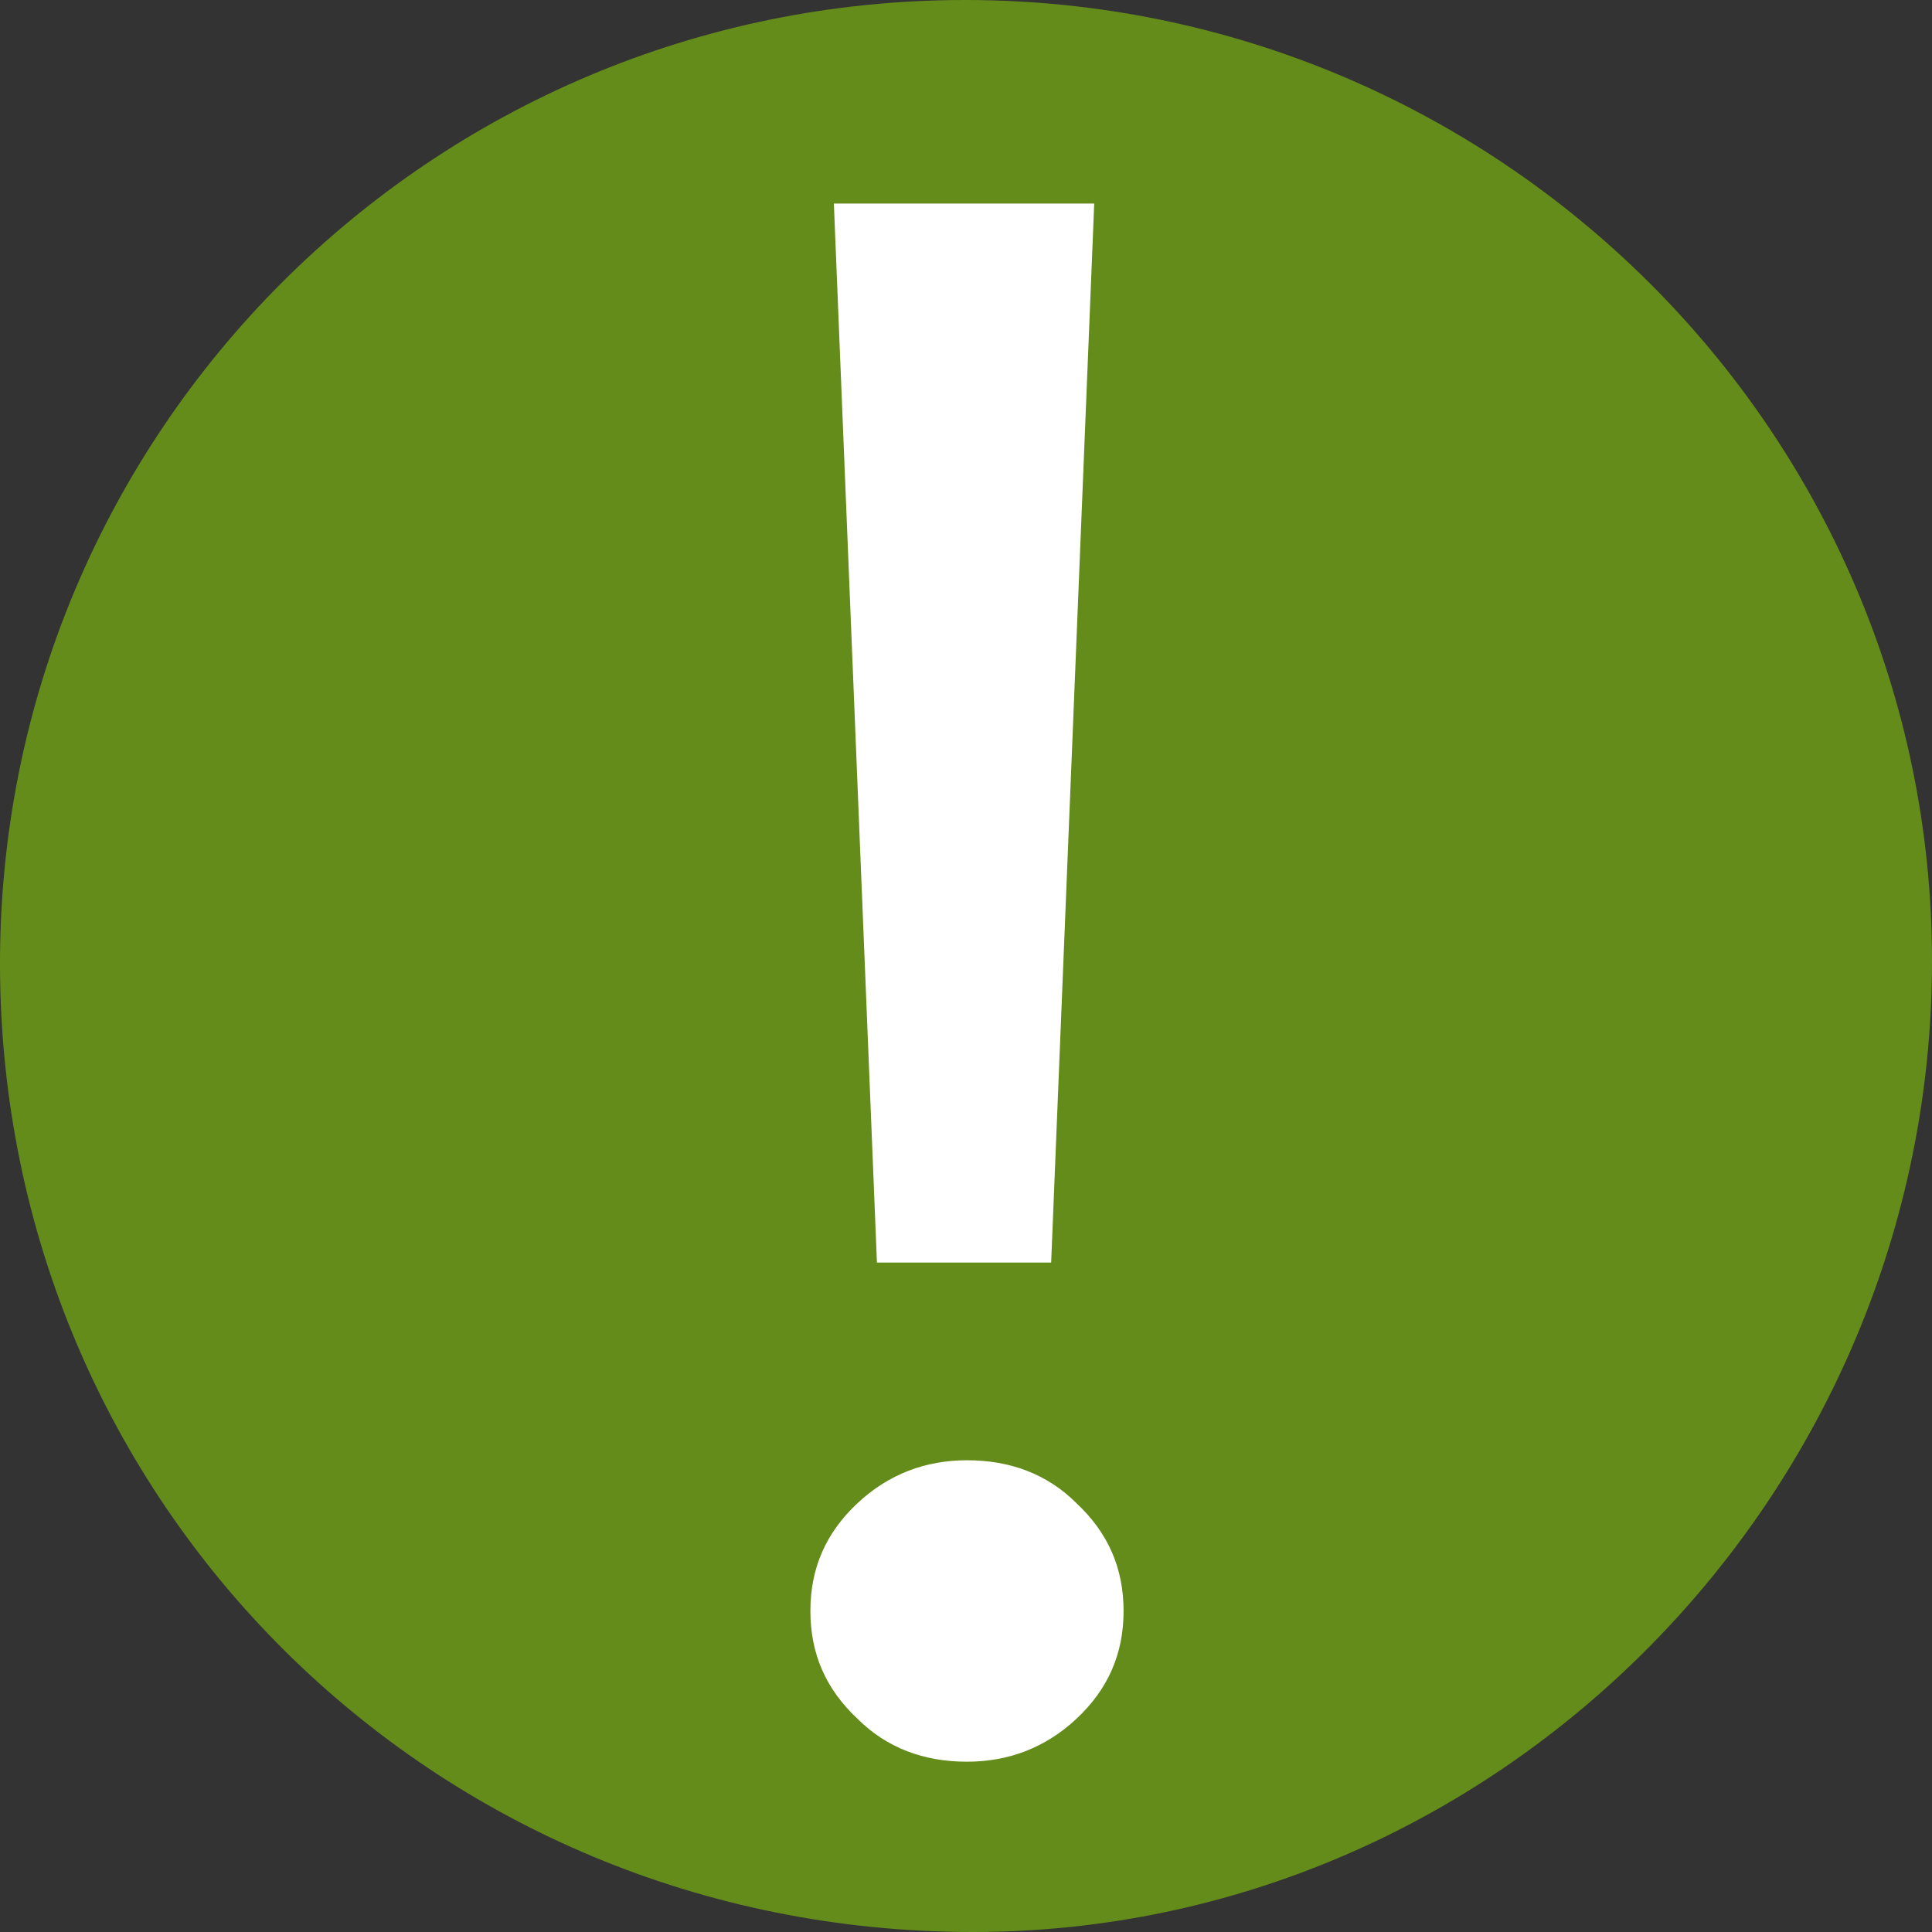
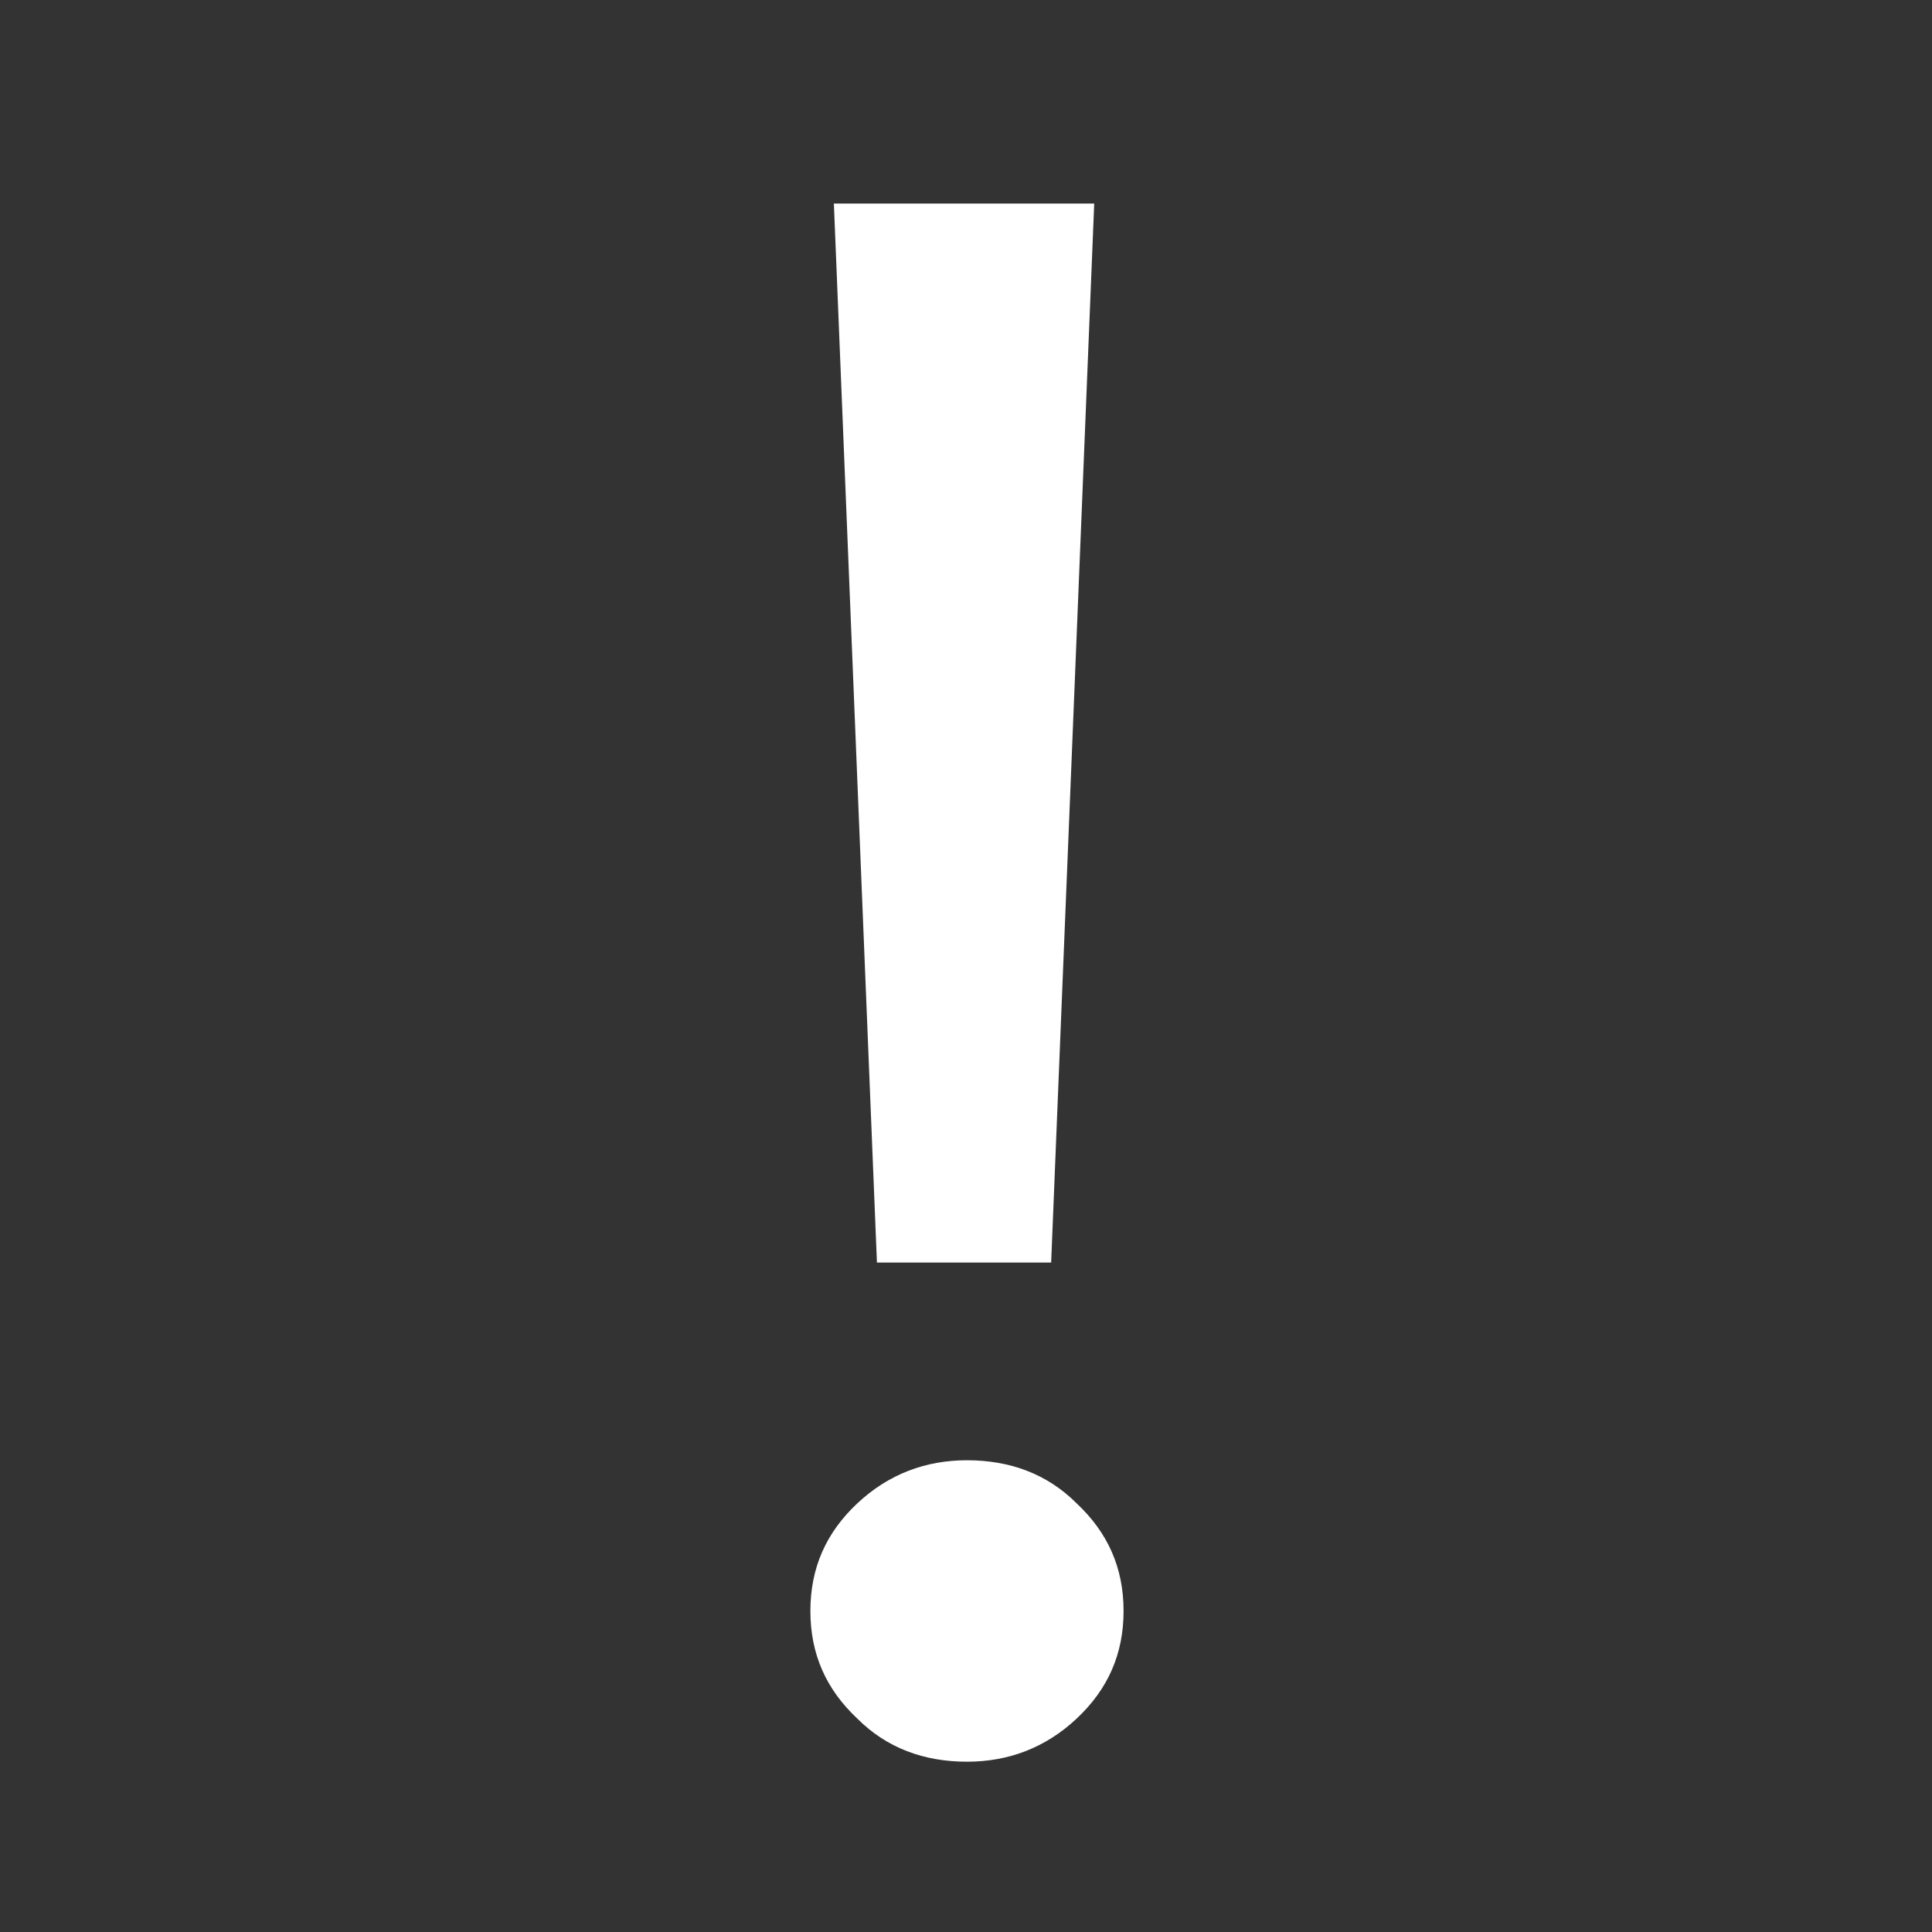
<svg xmlns="http://www.w3.org/2000/svg" version="1.1" id="Layer_2" x="0px" y="0px" viewBox="0 0 98.7 98.7" enable-background="new 0 0 98.7 98.7" xml:space="preserve" width="98.7" height="98.7">
  <rect x="0" y="0" width="98.7" height="98.7" fill="#333333" stroke="none" />
  <g>
-     <path fill="#648C1A" d="M49.3,0c27.2,0,49.4,22,49.4,49.1c0,27.2-22.1,49.6-49,49.6C22.1,98.7,0.1,76.8,0,49.4   C-0.1,22.1,22,0,49.3,0z" />
-   </g>
+     </g>
  <g>
    <path fill="#FFFFFF" d="M57.4,82.3c0,2.2-0.8,4-2.4,5.5c-1.6,1.5-3.5,2.2-5.6,2.2c-2.2,0-4.1-0.7-5.6-2.2c-1.6-1.5-2.4-3.3-2.4-5.5   s0.8-4,2.4-5.5c1.6-1.5,3.5-2.2,5.6-2.2c2.2,0,4.1,0.7,5.6,2.2C56.6,78.3,57.4,80.1,57.4,82.3z M55.9,10.4l-2.2,54.1h-8.9   l-2.2-54.1H55.9z" />
  </g>
</svg>